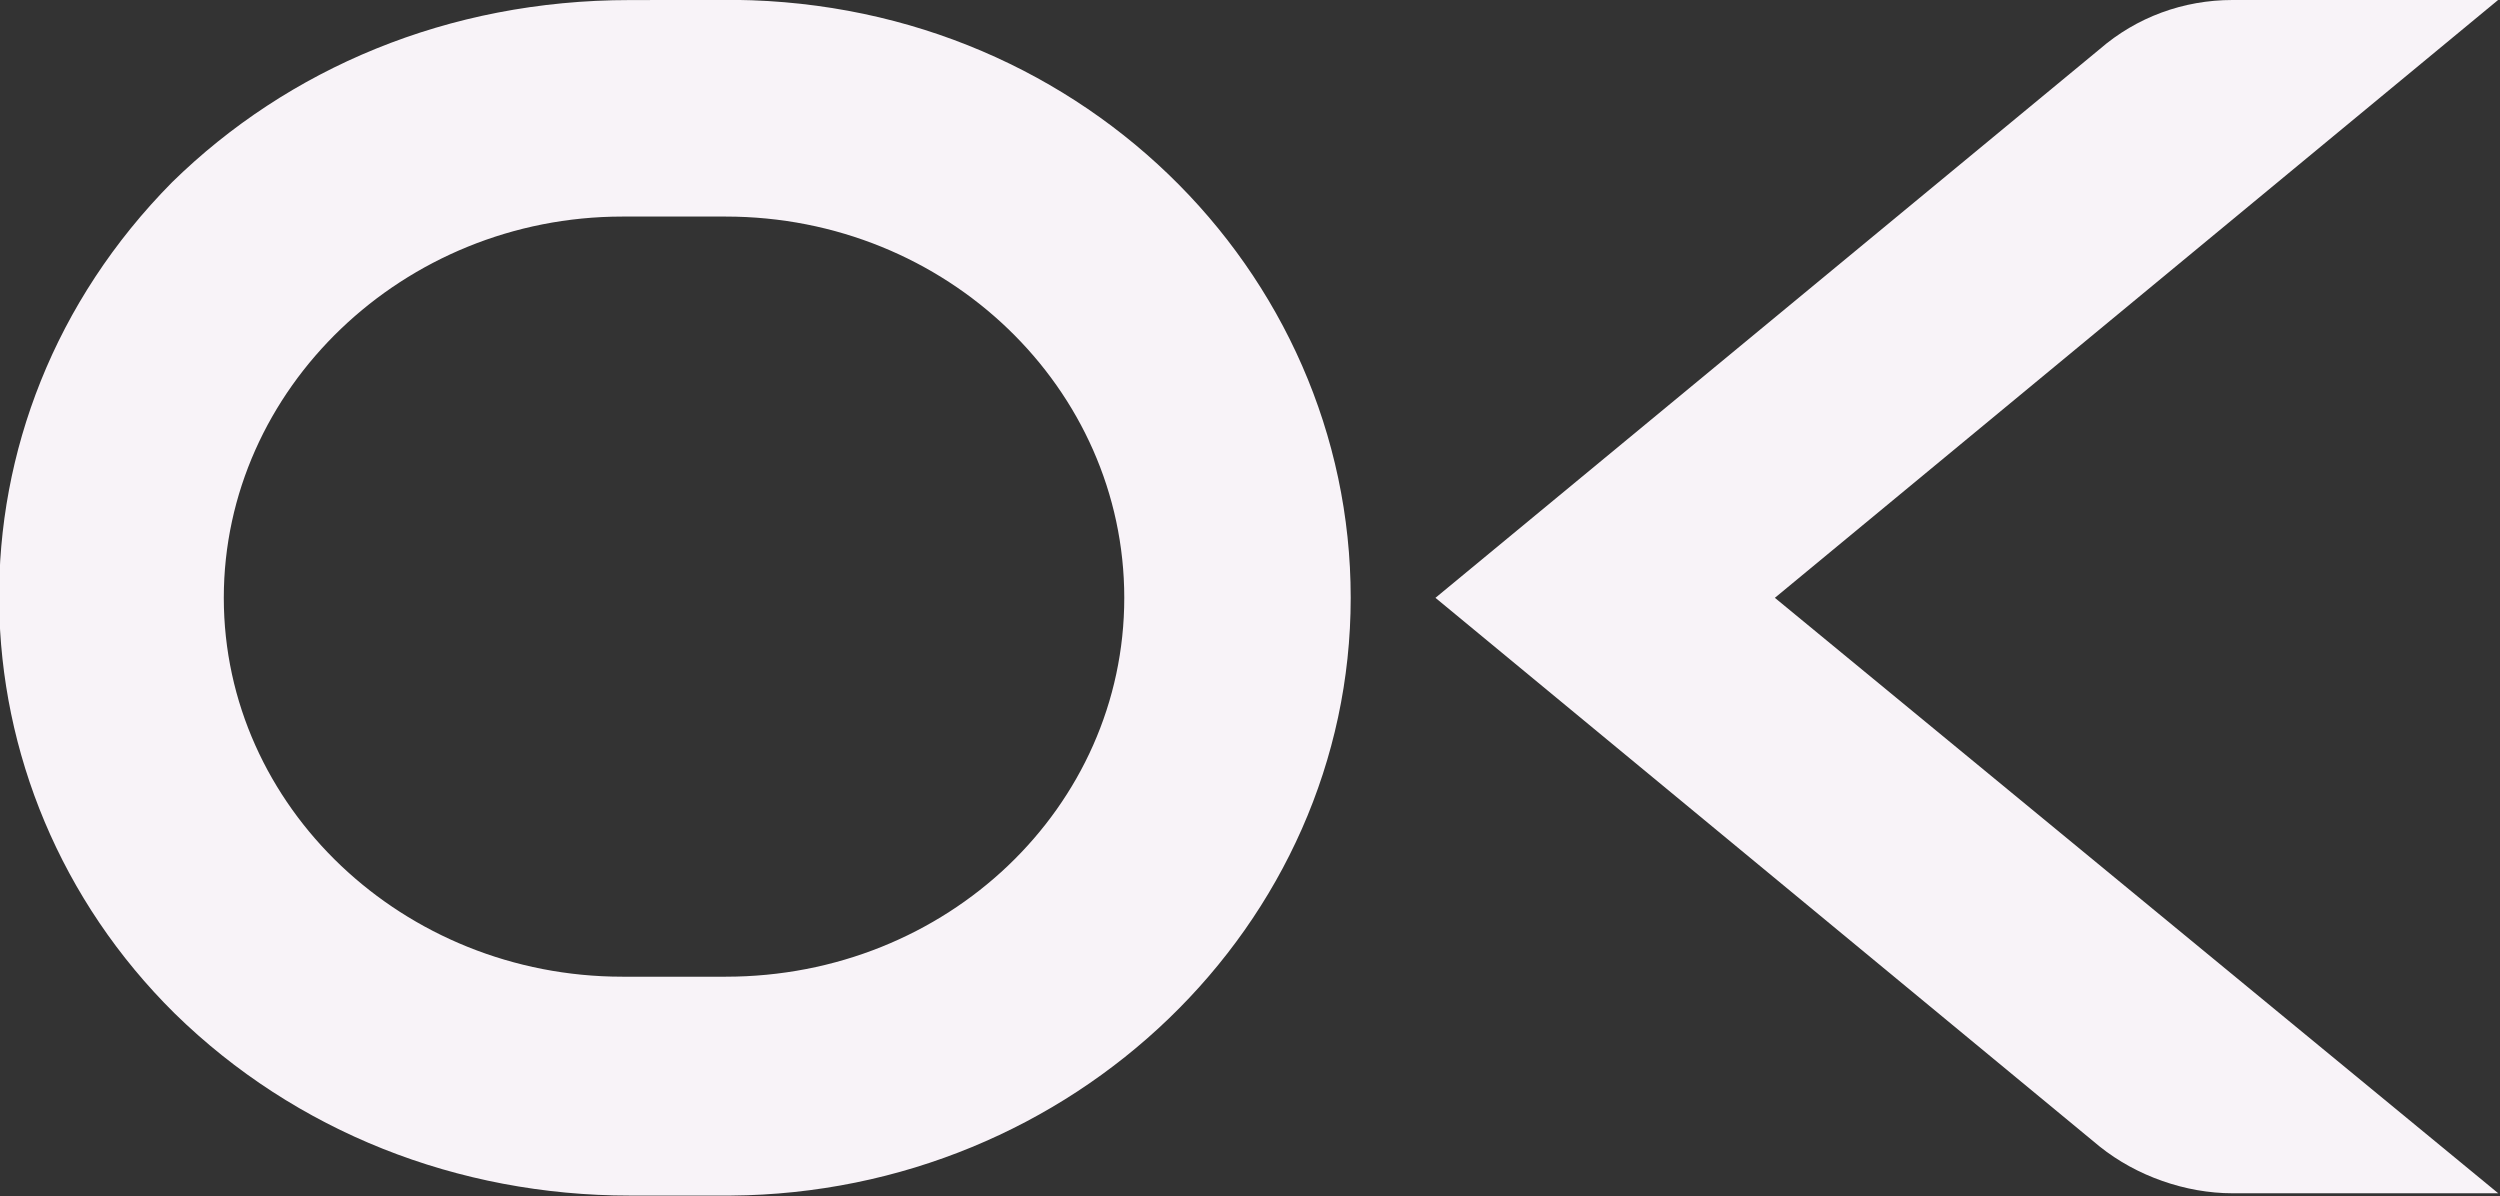
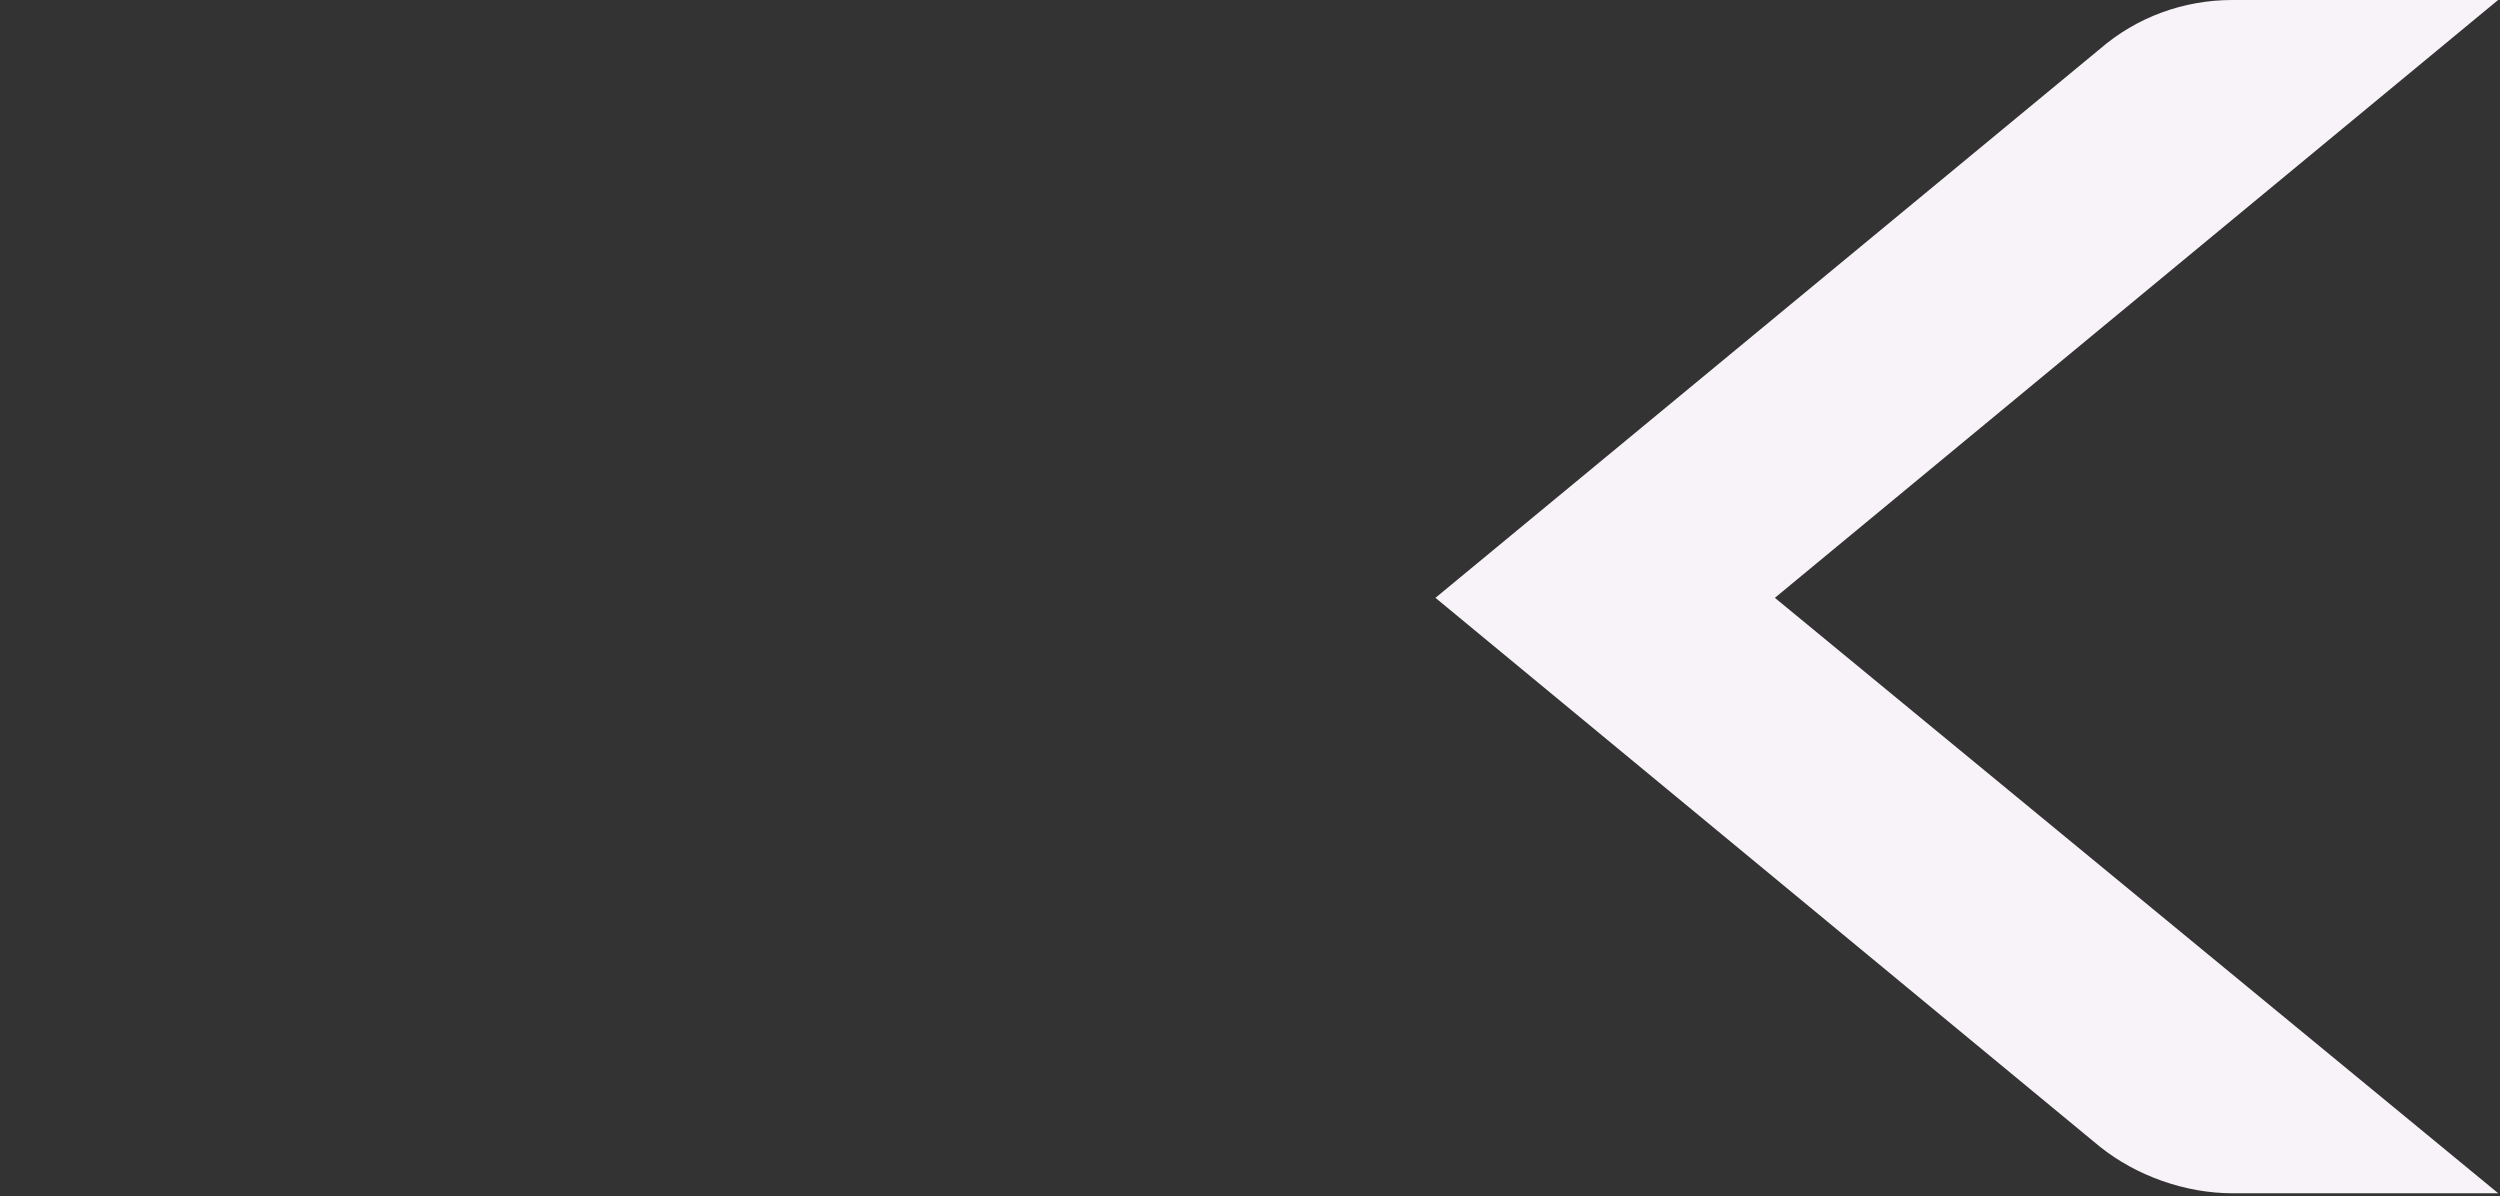
<svg xmlns="http://www.w3.org/2000/svg" width="14.653mm" height="7.011mm" viewBox="0 0 14.653 7.011" version="1.1" id="svg1" xml:space="preserve">
  <rect x="0" y="0" width="14.653" height="7.011" fill="#333333" stroke="none" />
  <defs id="defs1" />
  <g id="g13" transform="matrix(0.876,0,0,0.876,-13.653,5.6290205e-8)">
    <path id="path6" style="font-size:16.459px;font-family:Researcher;-inkscape-font-specification:'Researcher, Normal';text-align:center;letter-spacing:0.794px;text-anchor:middle;fill:#f8f3f8;stroke-width:0.265" d="m 30.523,0 c -0.329,0 -0.642,0.115 -0.889,0.329 l -4.444,3.671 4.444,3.671 c 0.247,0.198 0.576,0.313 0.889,0.313 h 1.778 L 27.461,4 32.3,0 Z" />
-     <path id="path12" clip-path="url(#clipPath1)" style="font-size:16.459px;font-family:Researcher;-inkscape-font-specification:'Researcher, Normal';text-align:center;letter-spacing:0.794px;text-anchor:middle;fill:#f8f3f8;stroke-width:0.265" d="m 19.799,4.3415262e-4 c -1.218,0 -2.288,0.461 -3.061,1.218 -1.58,1.597 -1.514,4.049 0.017,5.563 0.807,0.79 1.893,1.218 3.045,1.218 h 0.675 c 2.288,-0.017 4.148,-1.811 4.148,-4 0,-2.189 -1.843,-4.033 -4.23,-4 z M 19.75,1.449 h 0.691 c 1.481,0 2.667,1.152 2.667,2.551 0,1.399 -1.185,2.535 -2.667,2.535 h -0.691 c -1.465,0 -2.667,-1.136 -2.667,-2.535 0,-1.399 1.202,-2.551 2.667,-2.551 z" />
  </g>
</svg>